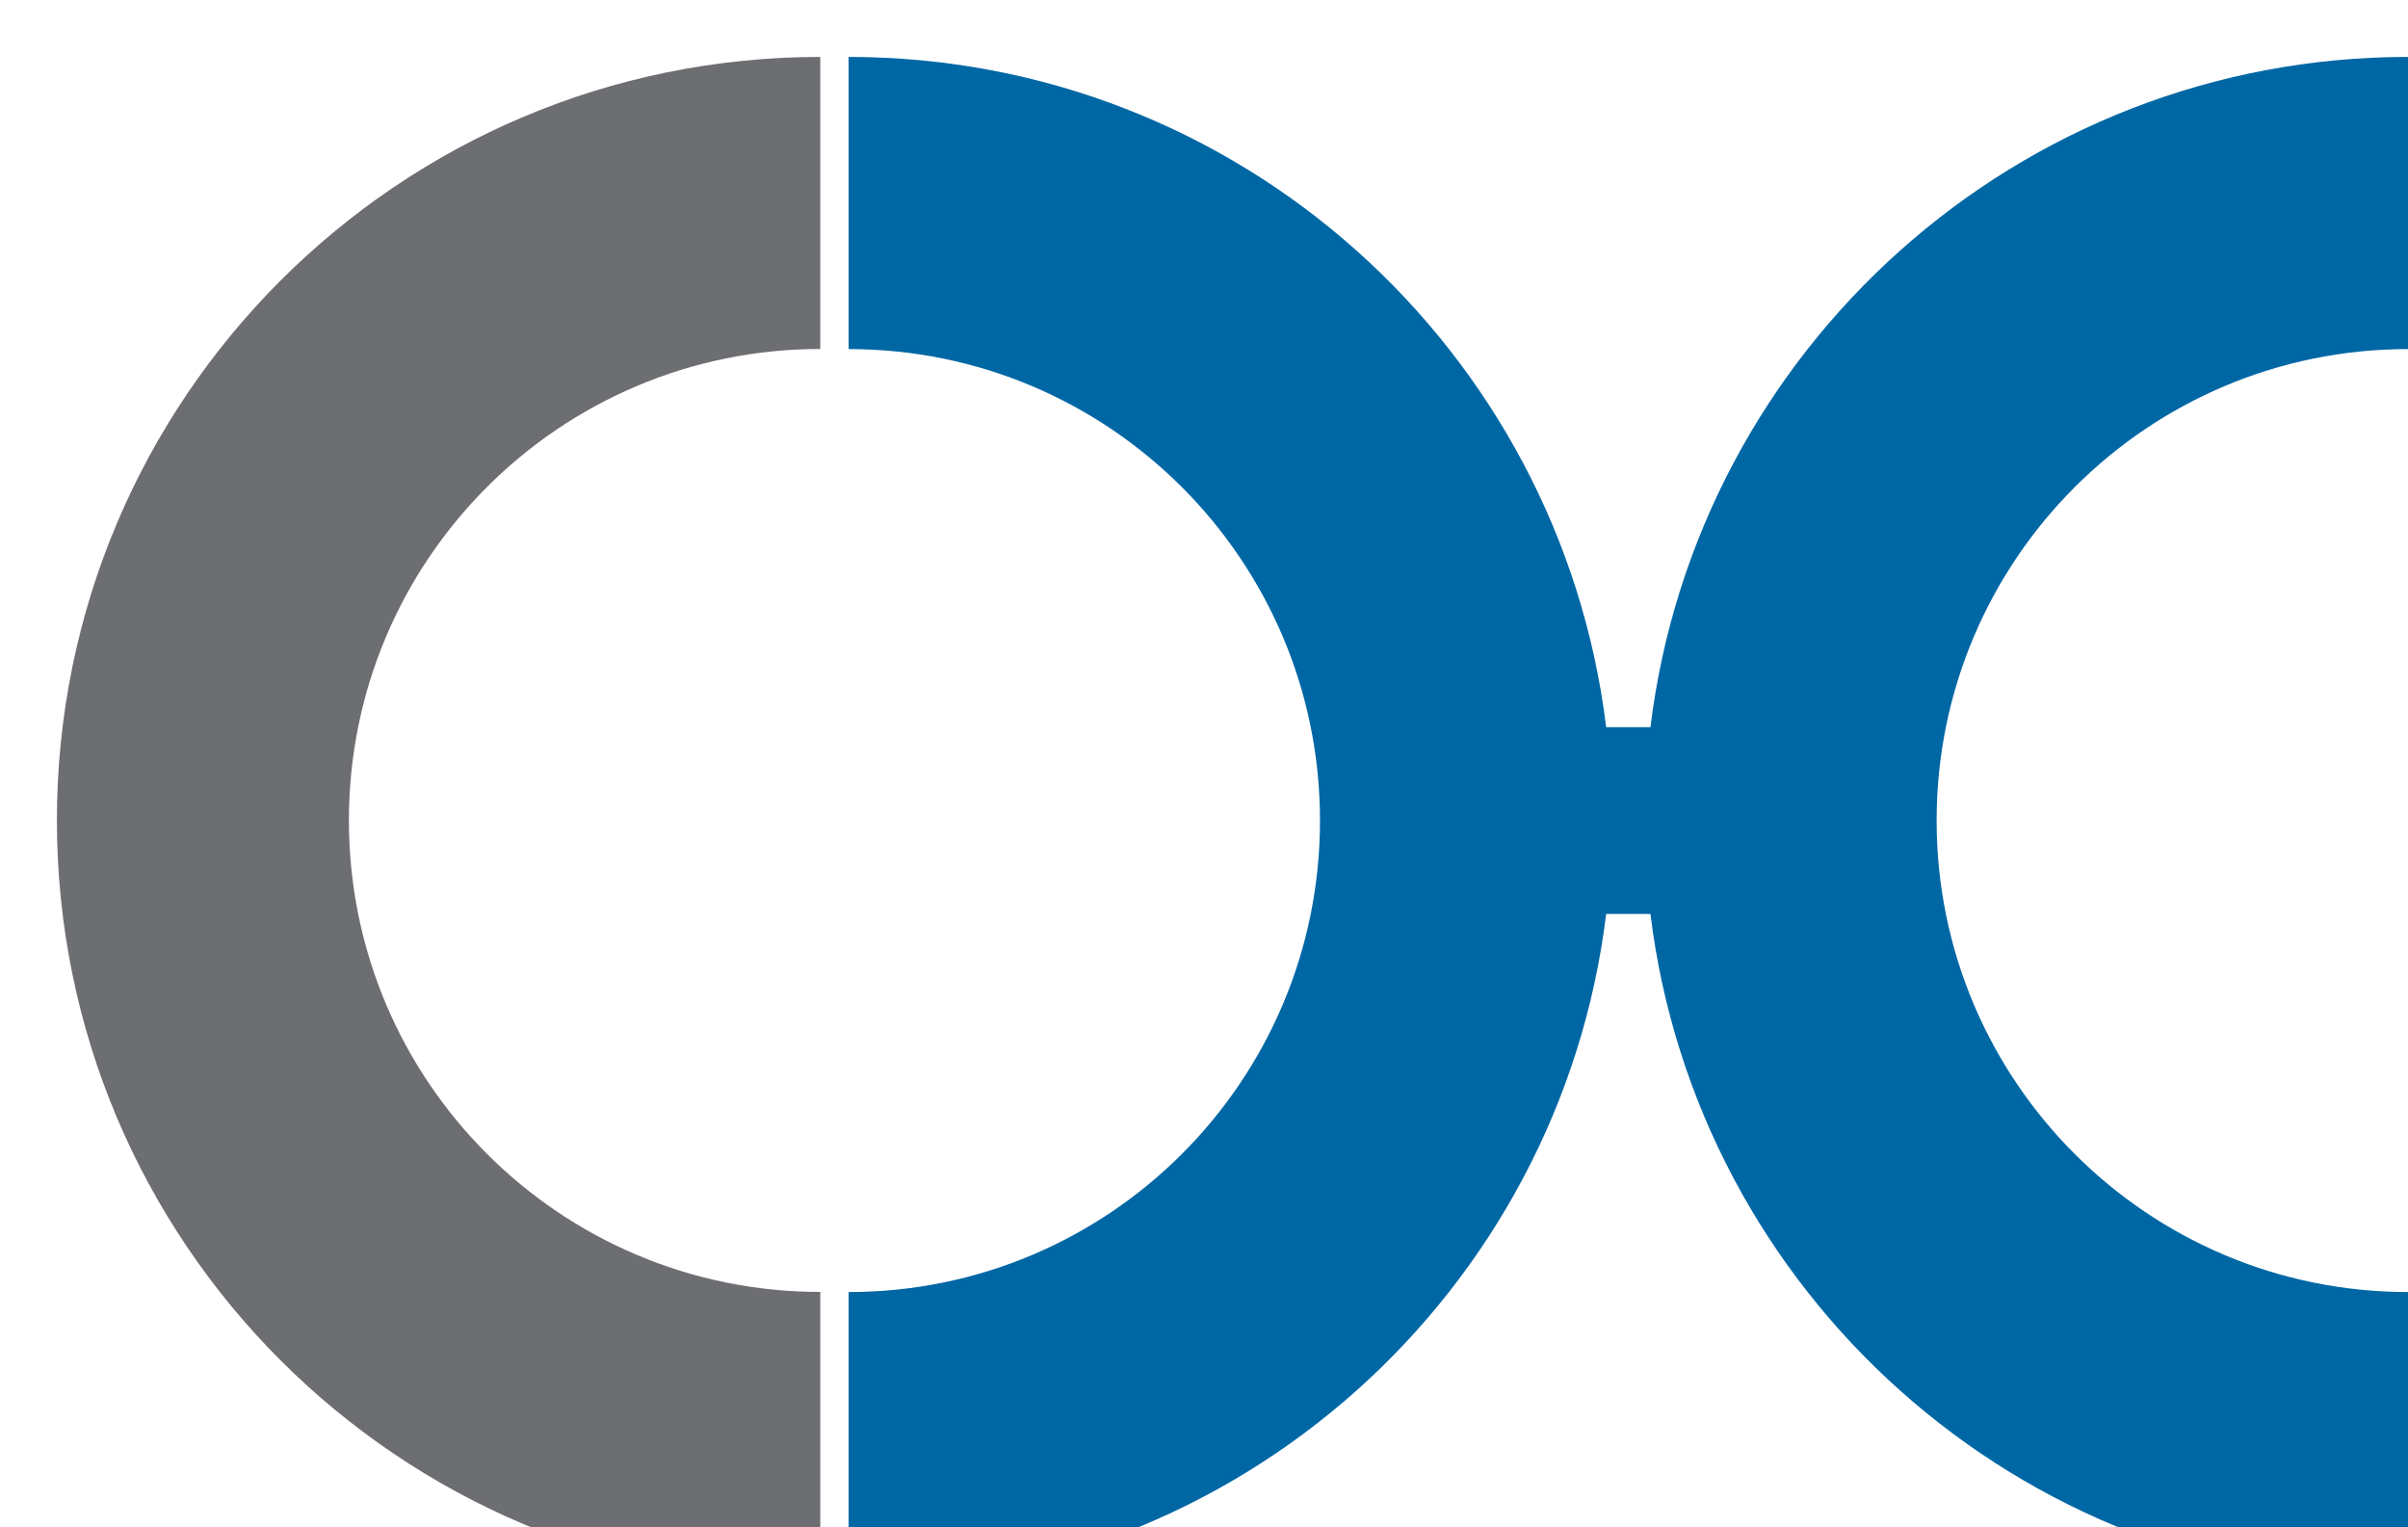
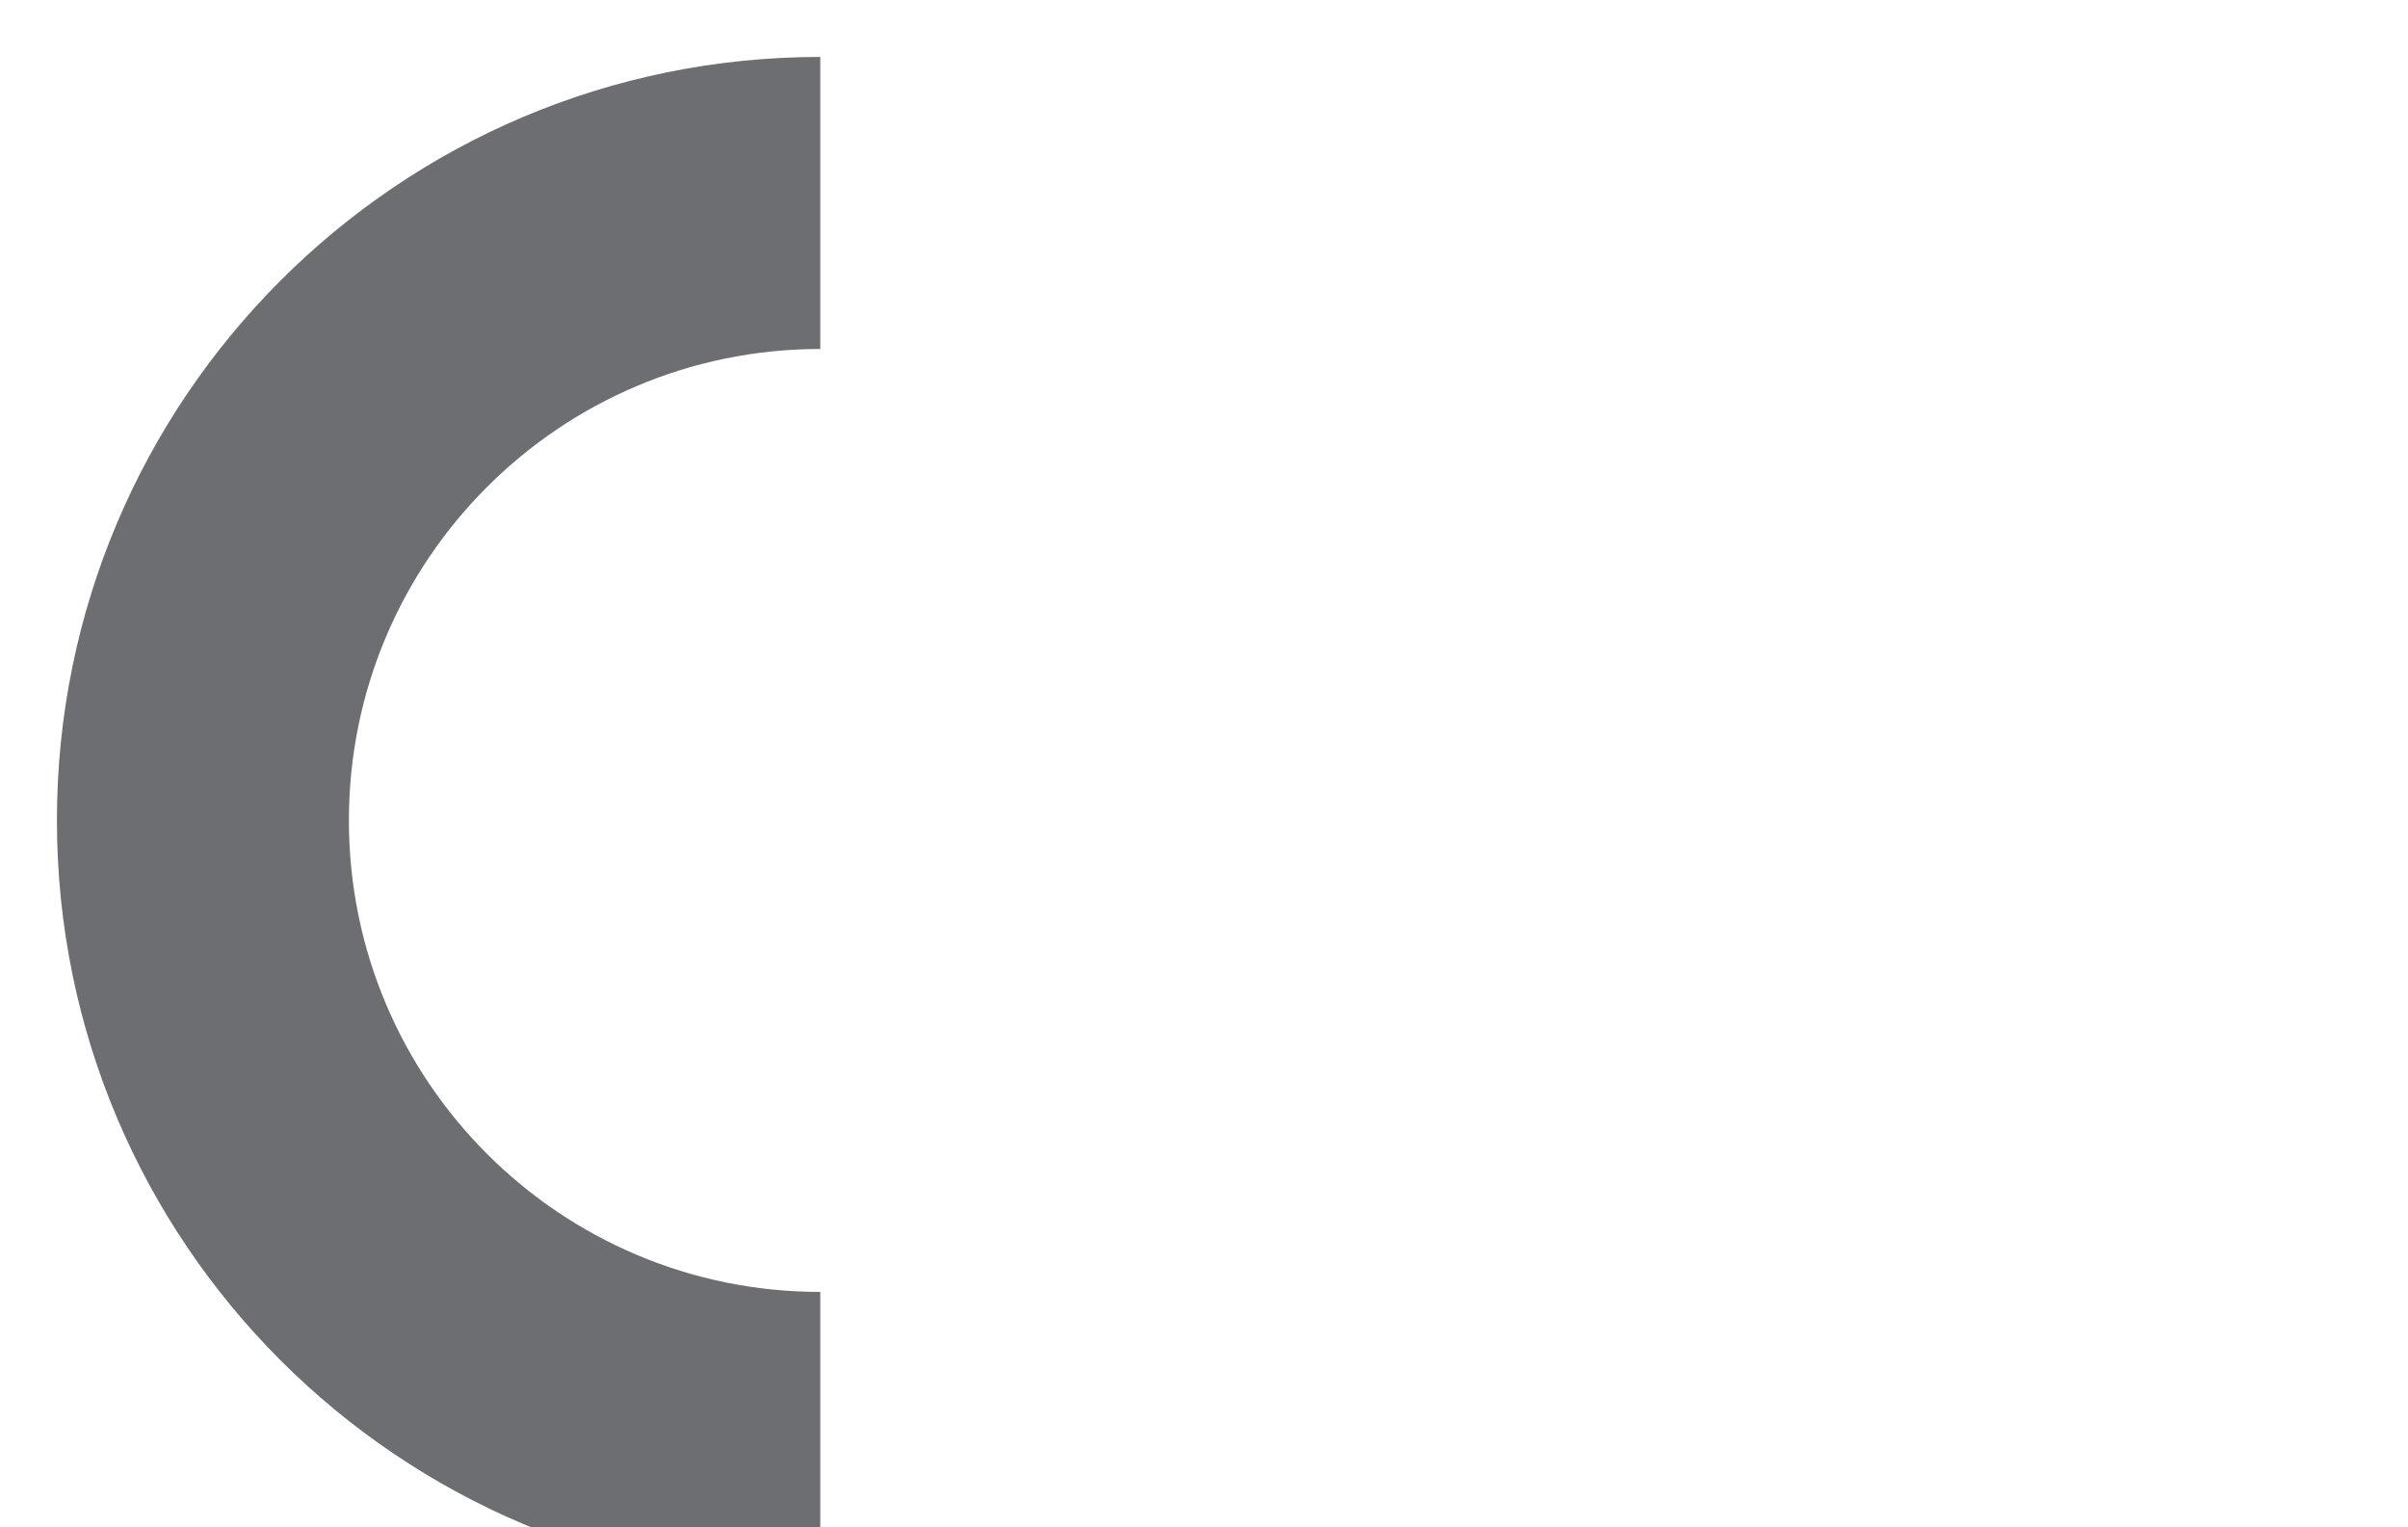
<svg xmlns="http://www.w3.org/2000/svg" viewBox="0 0 211.54 134.12">
  <path fill="#6d6e71" d="M72.06,113.47h0c-22.87,0-41.41-18.54-41.41-41.41s18.54-41.41,41.41-41.41h0V5h0C35.03,5,5,35.03,5,72.06s30.03,67.06,67.06,67.06h0v-25.66Z" />
-   <path fill="#0067a5" d="M211.54,30.66h0V5h0c-34.26,0-62.5,25.7-66.55,58.87h-3.89C137.05,30.7,108.81,5,74.55,5h0v25.66h0c22.87,0,41.41,18.54,41.41,41.41s-18.54,41.41-41.41,41.41h0v25.66h0c34.26,0,62.5-25.7,66.55-58.87h3.89c4.05,33.17,32.29,58.87,66.55,58.87h0v-25.66h0c-22.87,0-41.41-18.54-41.41-41.41s18.54-41.41,41.41-41.41Z" />
</svg>